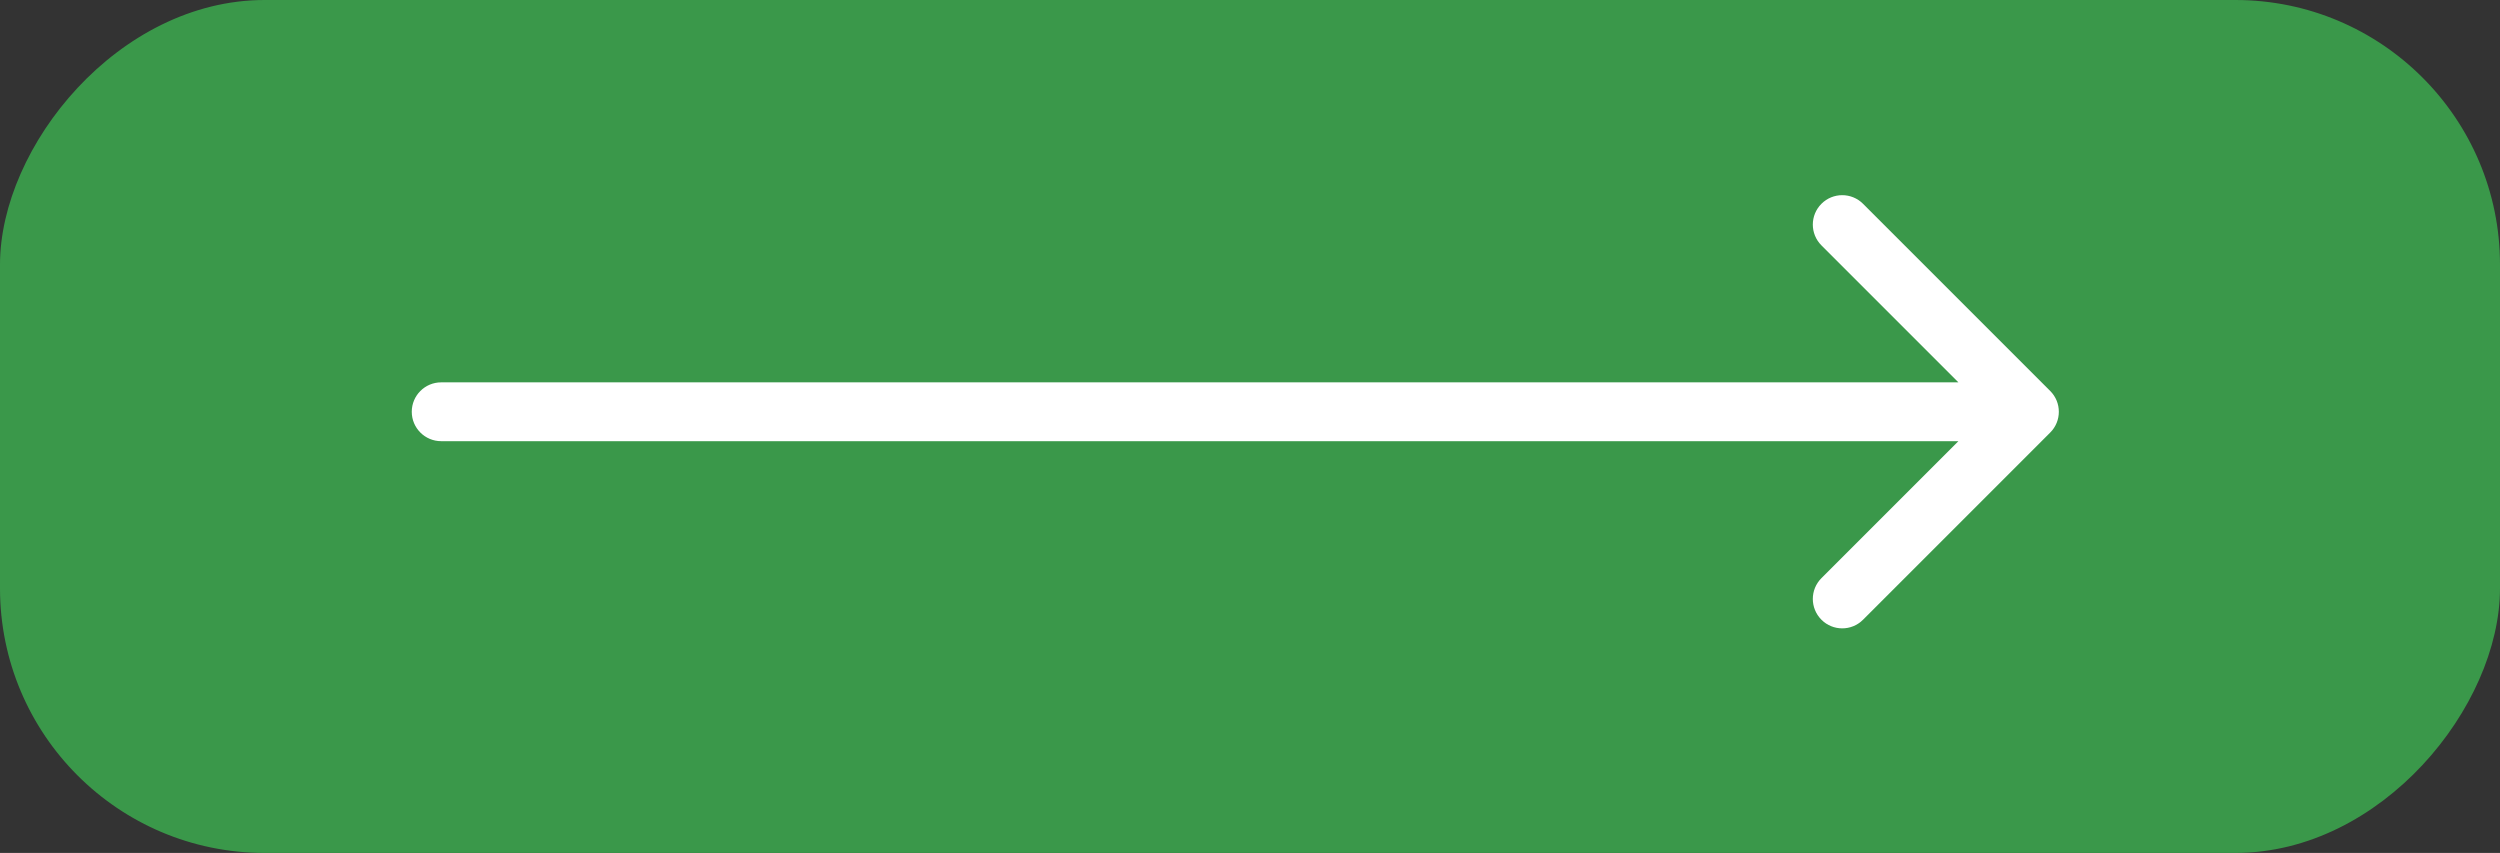
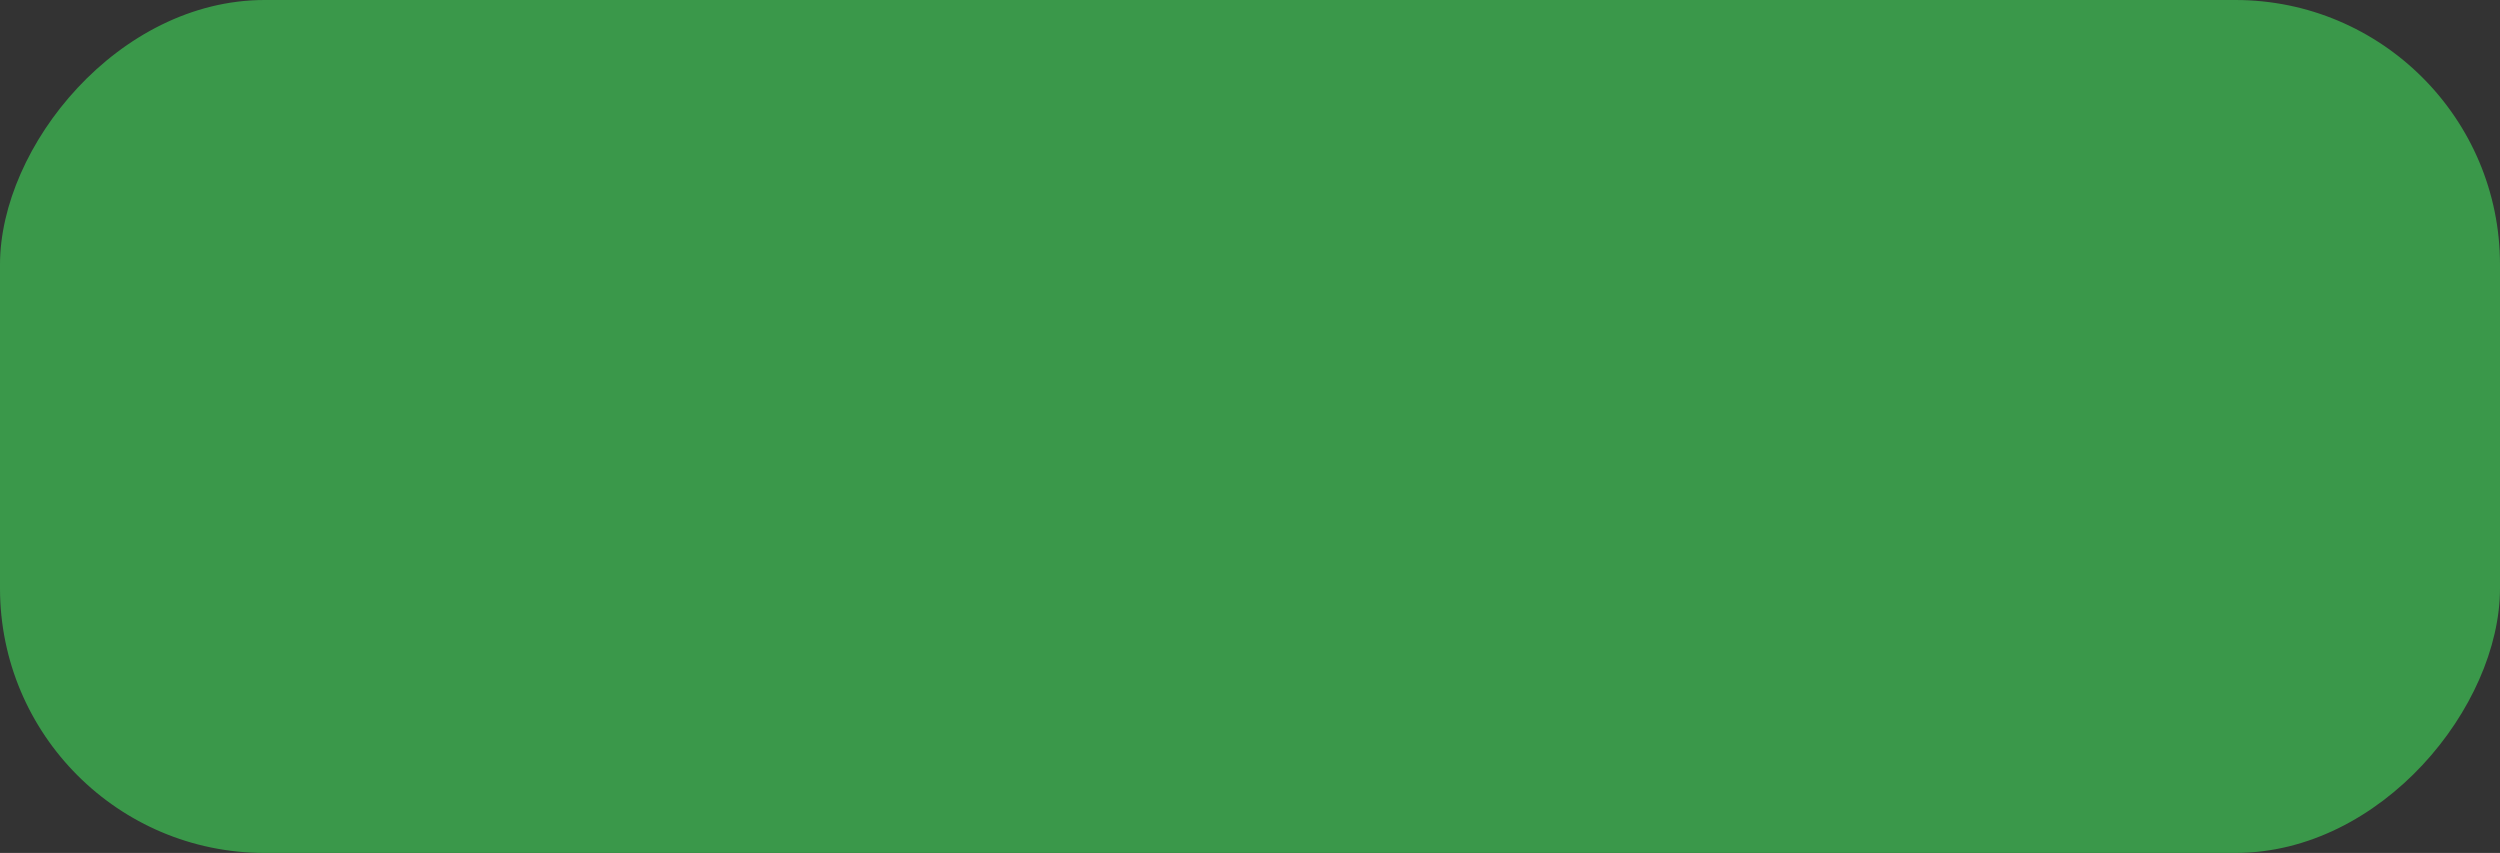
<svg xmlns="http://www.w3.org/2000/svg" width="85" height="29" viewBox="0 0 85 29" fill="none">
  <rect x="0" y="0" width="85" height="29" fill="#333333" stroke="none" />
  <rect width="85" height="29" rx="9" transform="matrix(-1 0 0 1 85 0)" fill="#3A984A" />
-   <path d="M15 15C14.448 15 14 14.552 14 14C14 13.448 14.448 13 15 13V14V15ZM69.707 13.293C70.098 13.683 70.098 14.317 69.707 14.707L63.343 21.071C62.953 21.462 62.319 21.462 61.929 21.071C61.538 20.68 61.538 20.047 61.929 19.657L67.586 14L61.929 8.343C61.538 7.953 61.538 7.319 61.929 6.929C62.319 6.538 62.953 6.538 63.343 6.929L69.707 13.293ZM15 14V13L69 13V14V15L15 15V14Z" fill="white" />
</svg>